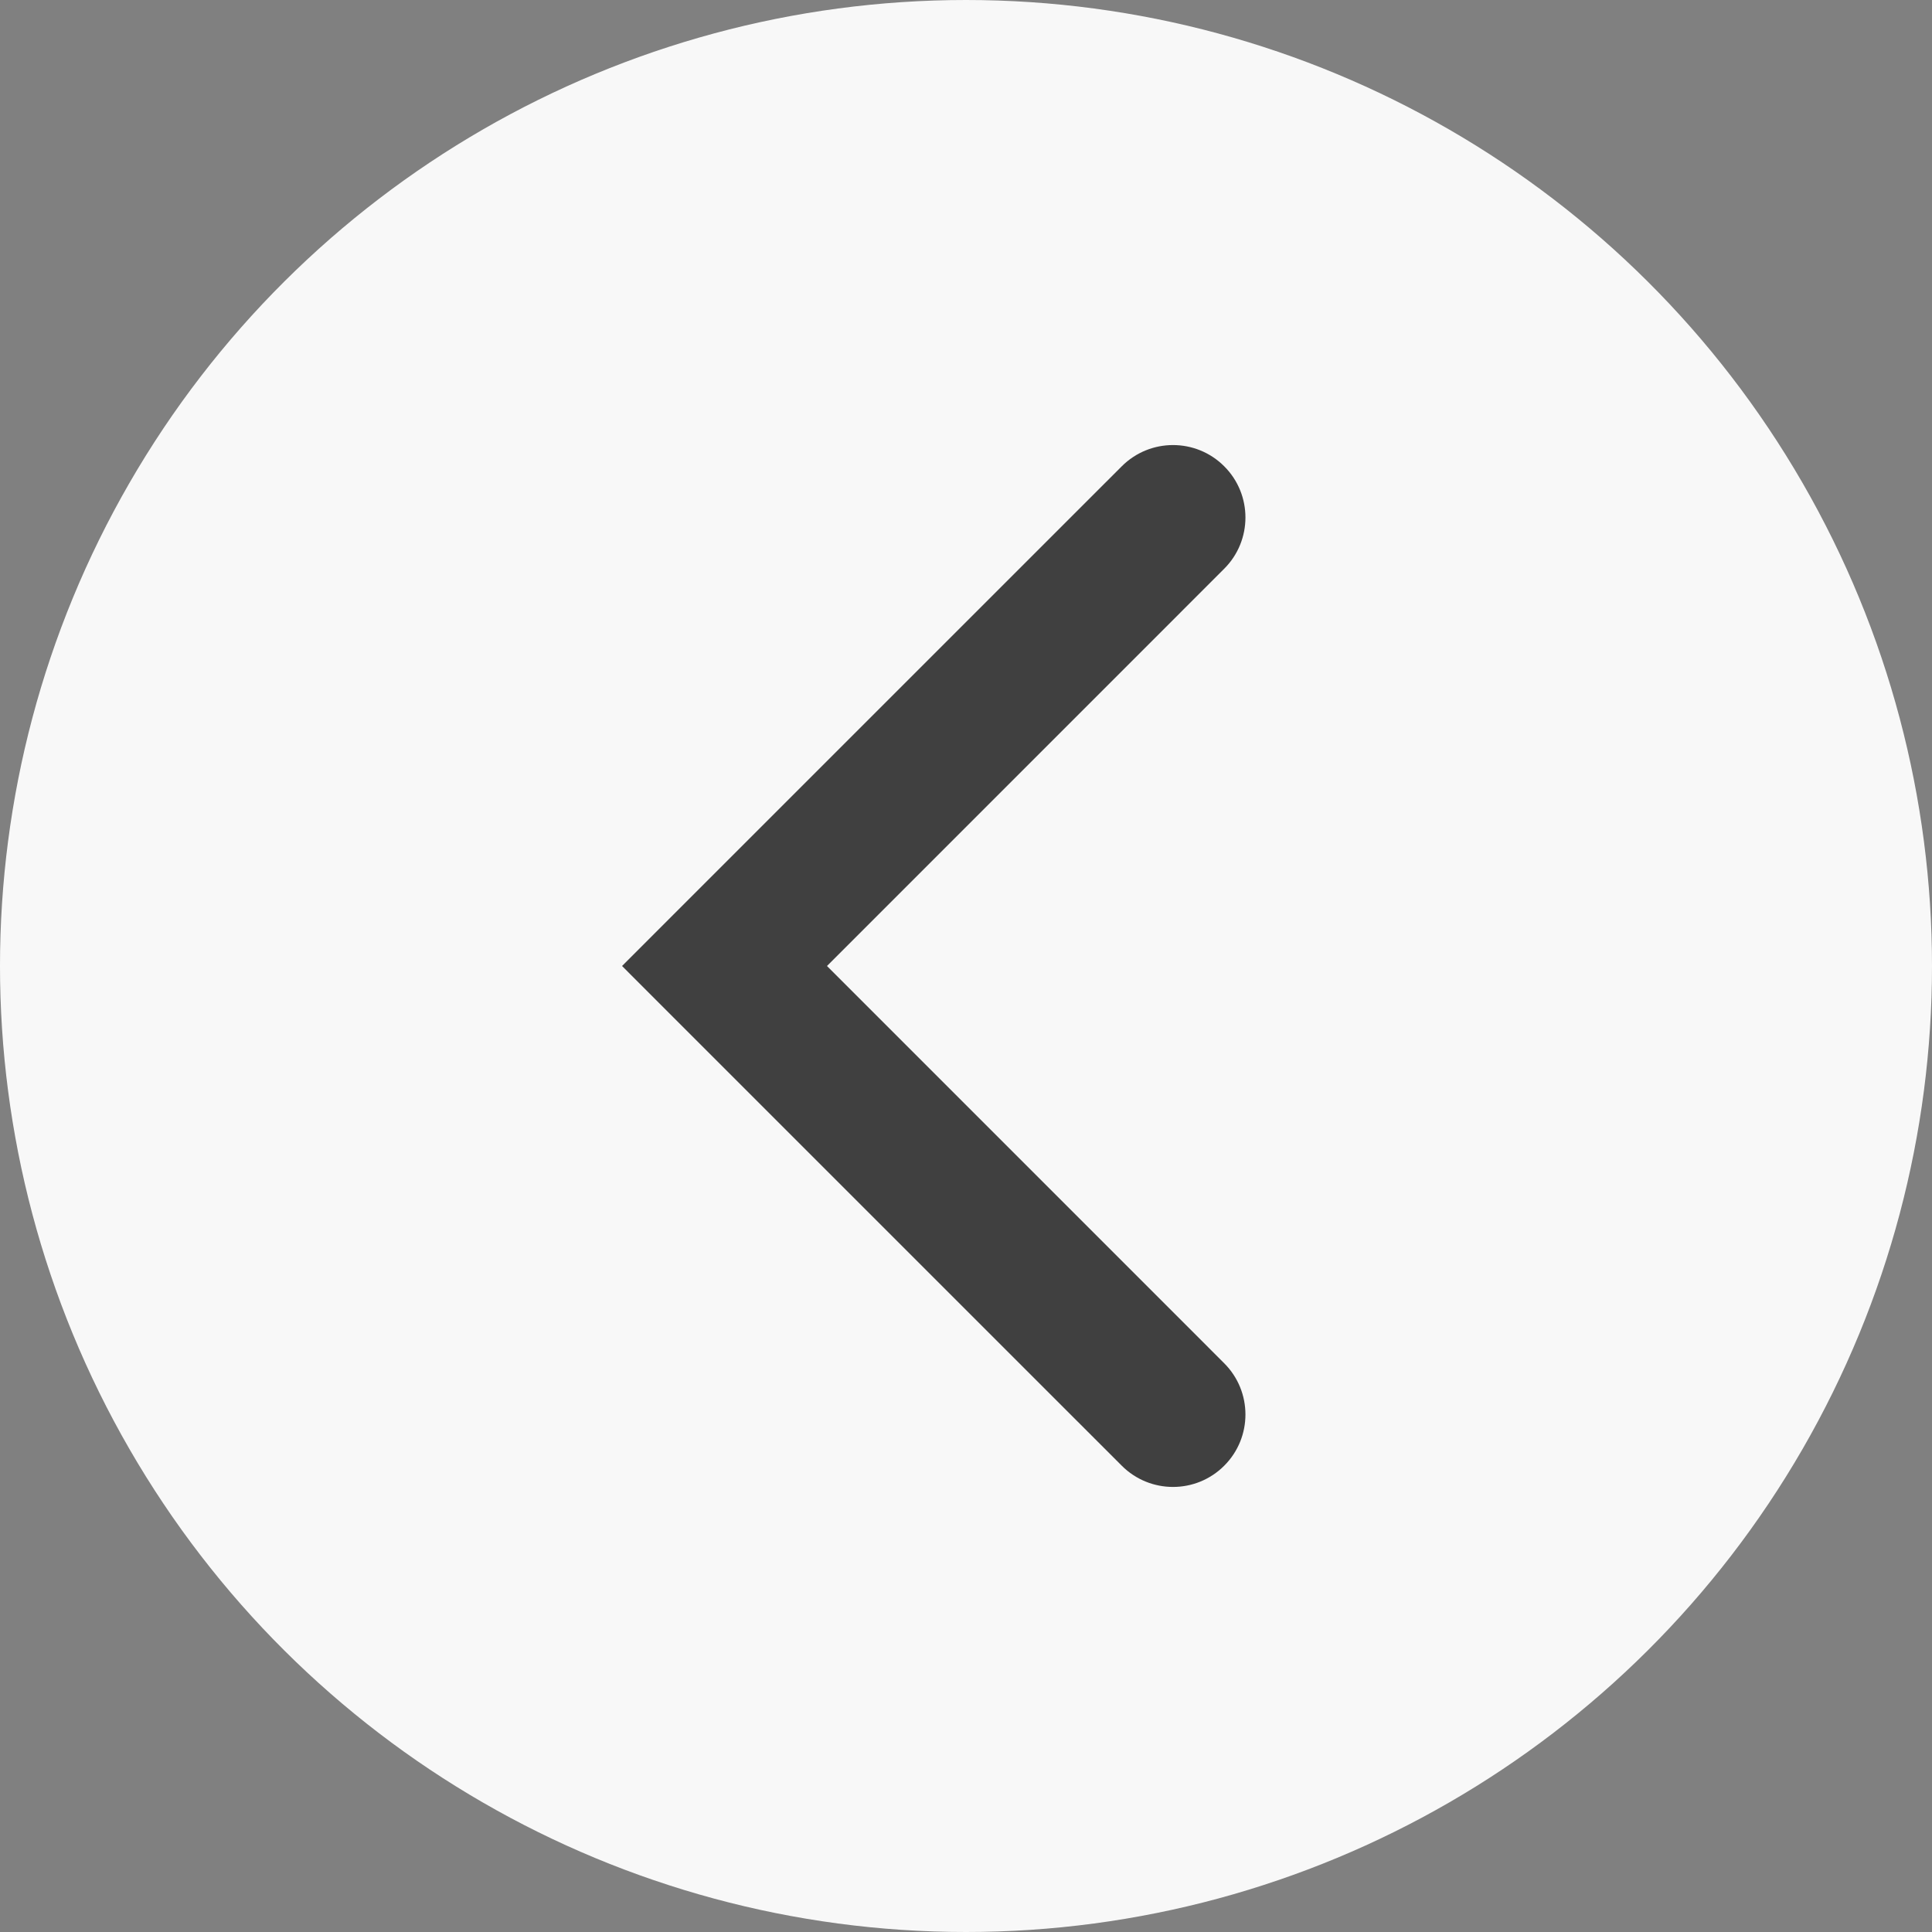
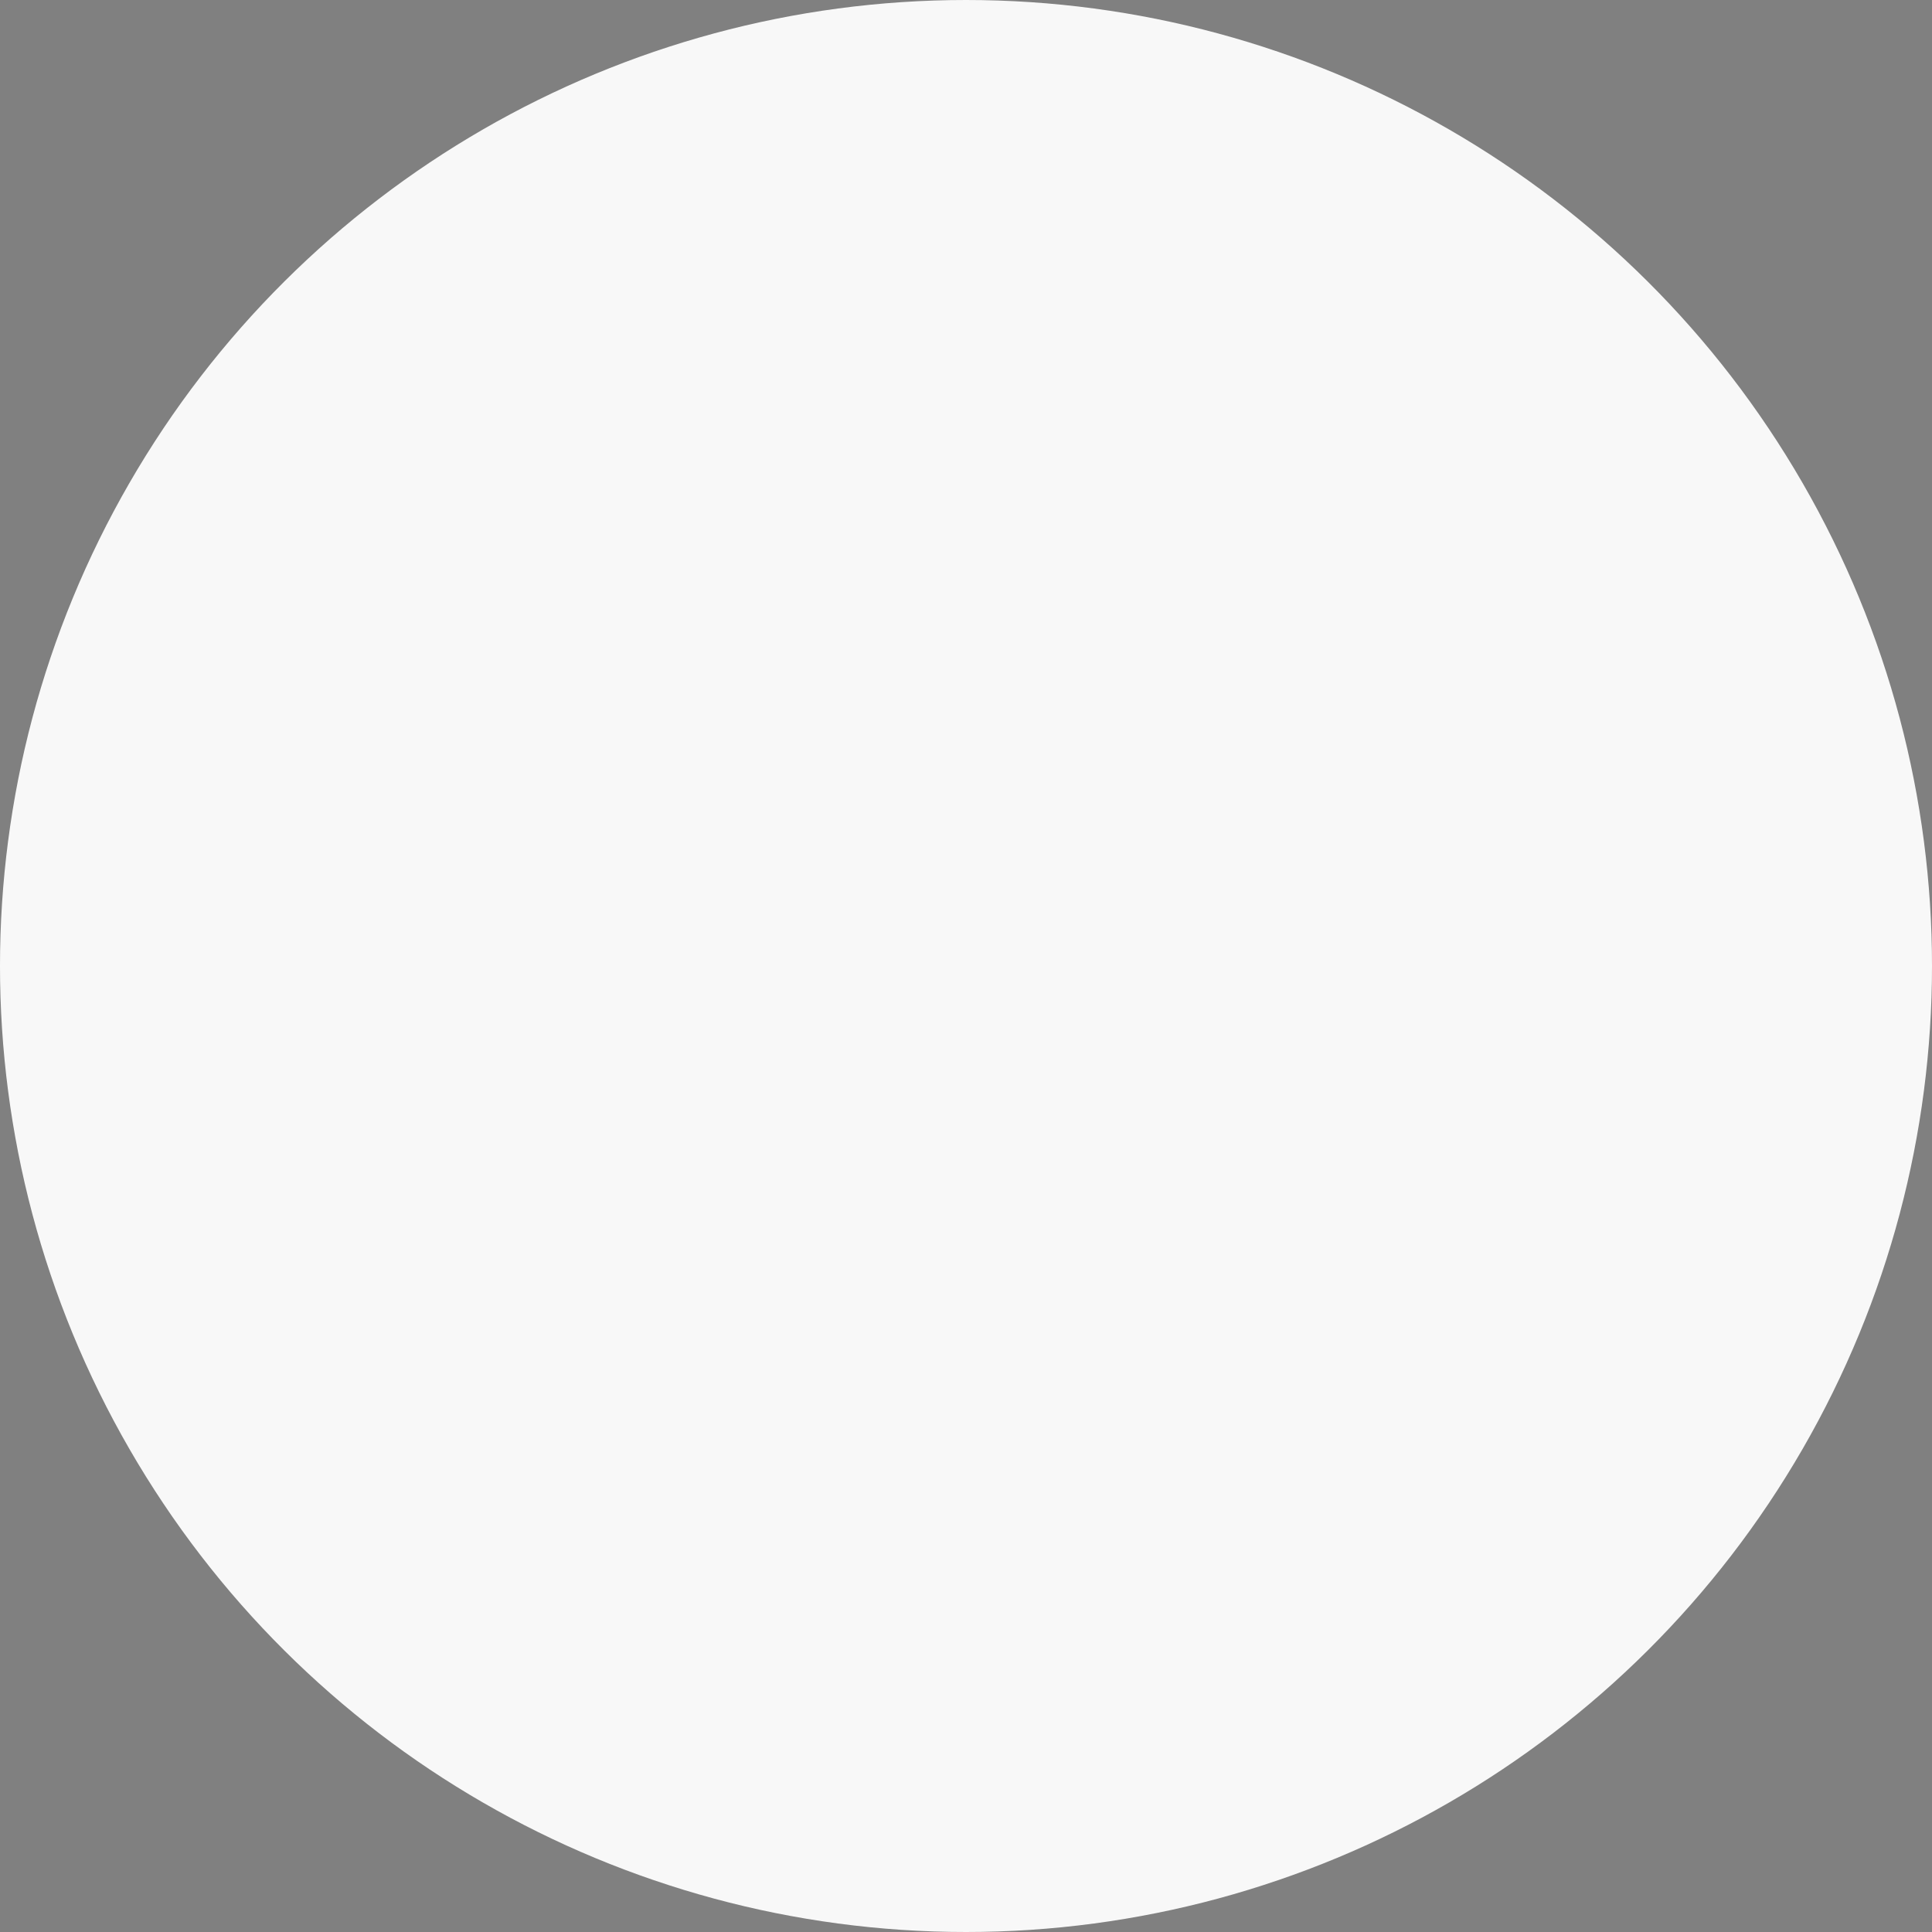
<svg xmlns="http://www.w3.org/2000/svg" width="40" height="40" viewBox="0 0 40 40" fill="none">
  <rect x="0" y="0" width="40" height="40" fill="#808080" stroke="none" />
  <circle r="20" transform="matrix(4.37114e-08 1 1 -4.37114e-08 20 20)" fill="#F8F8F8" />
-   <path d="M15 20L13.939 21.061L12.879 20L13.939 18.939L15 20ZM25.346 28.225C25.932 28.811 25.932 29.761 25.346 30.346C24.761 30.932 23.811 30.932 23.225 30.346L25.346 28.225ZM23.225 9.654C23.811 9.068 24.761 9.068 25.346 9.654C25.932 10.239 25.932 11.189 25.346 11.775L23.225 9.654ZM16.061 18.939L25.346 28.225L23.225 30.346L13.939 21.061L16.061 18.939ZM25.346 11.775L16.061 21.061L13.939 18.939L23.225 9.654L25.346 11.775Z" fill="#404040" />
</svg>